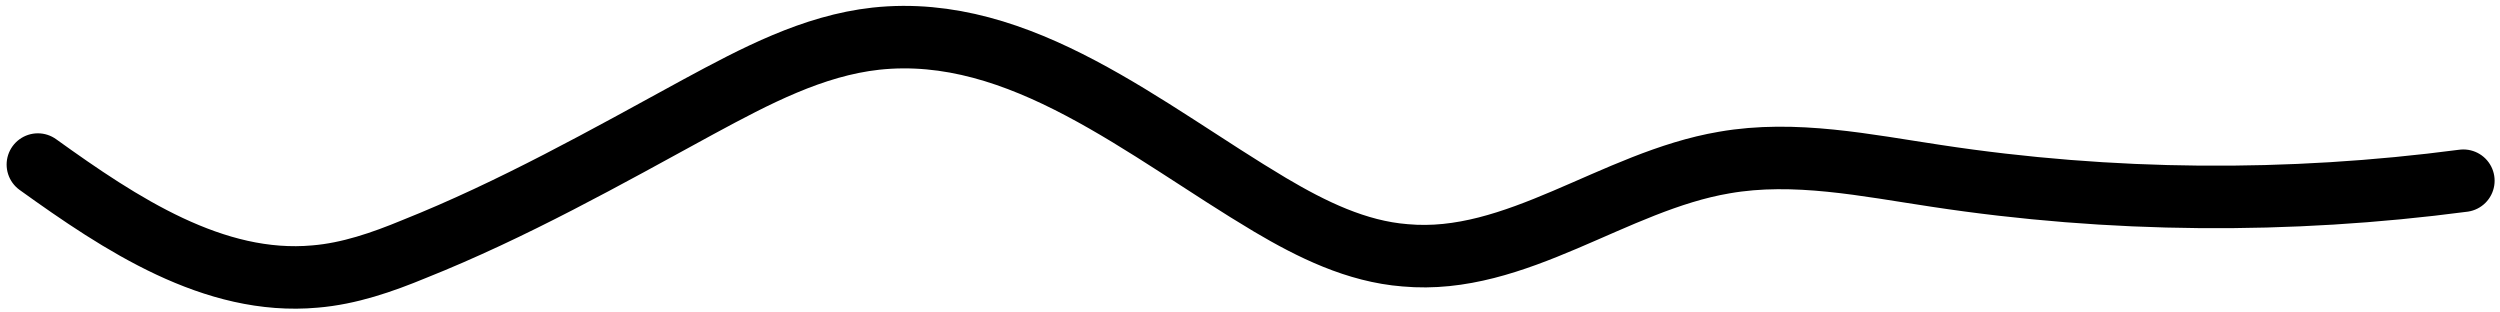
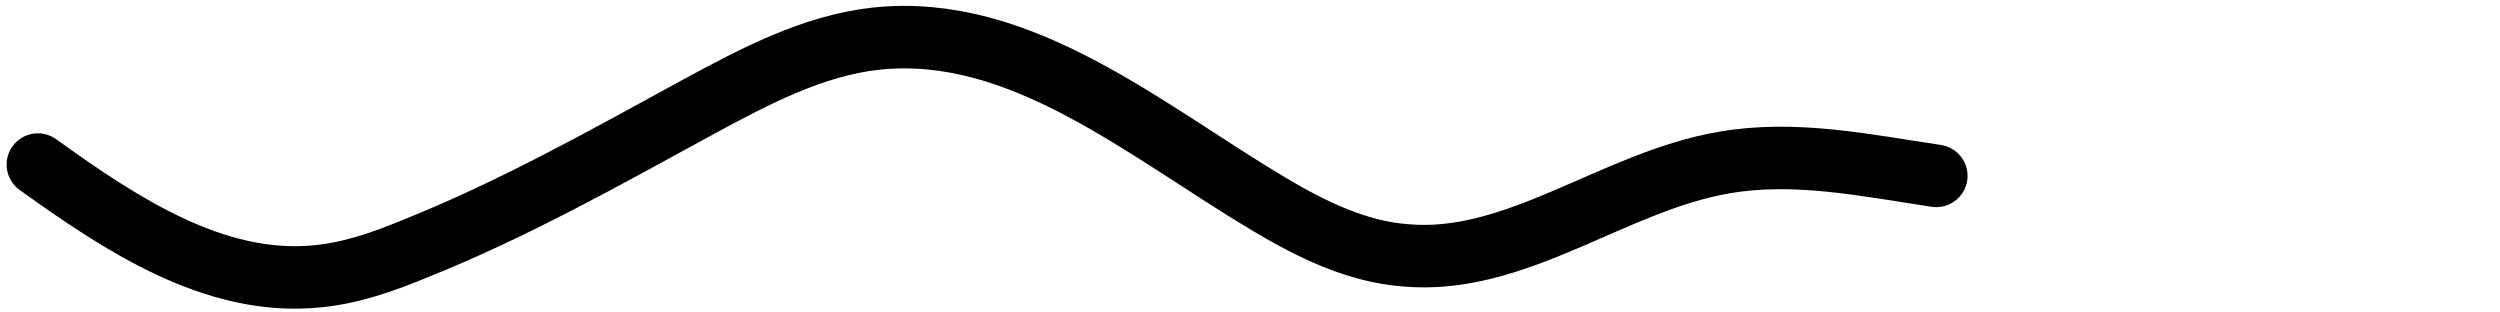
<svg xmlns="http://www.w3.org/2000/svg" width="360" height="45" viewBox="0 0 360 45" fill="none">
-   <path d="M5.453 23.697C17.397 32.276 30.799 41.143 45.368 39.819C50.291 39.411 55.042 37.762 59.614 35.872C73.832 30.205 87.181 22.692 100.65 15.34C108.738 10.973 117.047 6.567 126.134 5.566C146.989 3.323 164.908 18.8 182.899 29.498C188.876 33.037 195.335 36.219 202.332 36.765C218.342 38.23 232.382 26.102 248.3 23.406C258.432 21.632 268.758 23.82 278.828 25.325C303.924 29.15 329.563 29.337 354.725 26.022" stroke="black" stroke-width="9" stroke-linecap="round" stroke-linejoin="round" />
+   <path d="M5.453 23.697C17.397 32.276 30.799 41.143 45.368 39.819C50.291 39.411 55.042 37.762 59.614 35.872C73.832 30.205 87.181 22.692 100.65 15.34C108.738 10.973 117.047 6.567 126.134 5.566C146.989 3.323 164.908 18.8 182.899 29.498C188.876 33.037 195.335 36.219 202.332 36.765C218.342 38.23 232.382 26.102 248.3 23.406C258.432 21.632 268.758 23.82 278.828 25.325" stroke="black" stroke-width="9" stroke-linecap="round" stroke-linejoin="round" />
</svg>